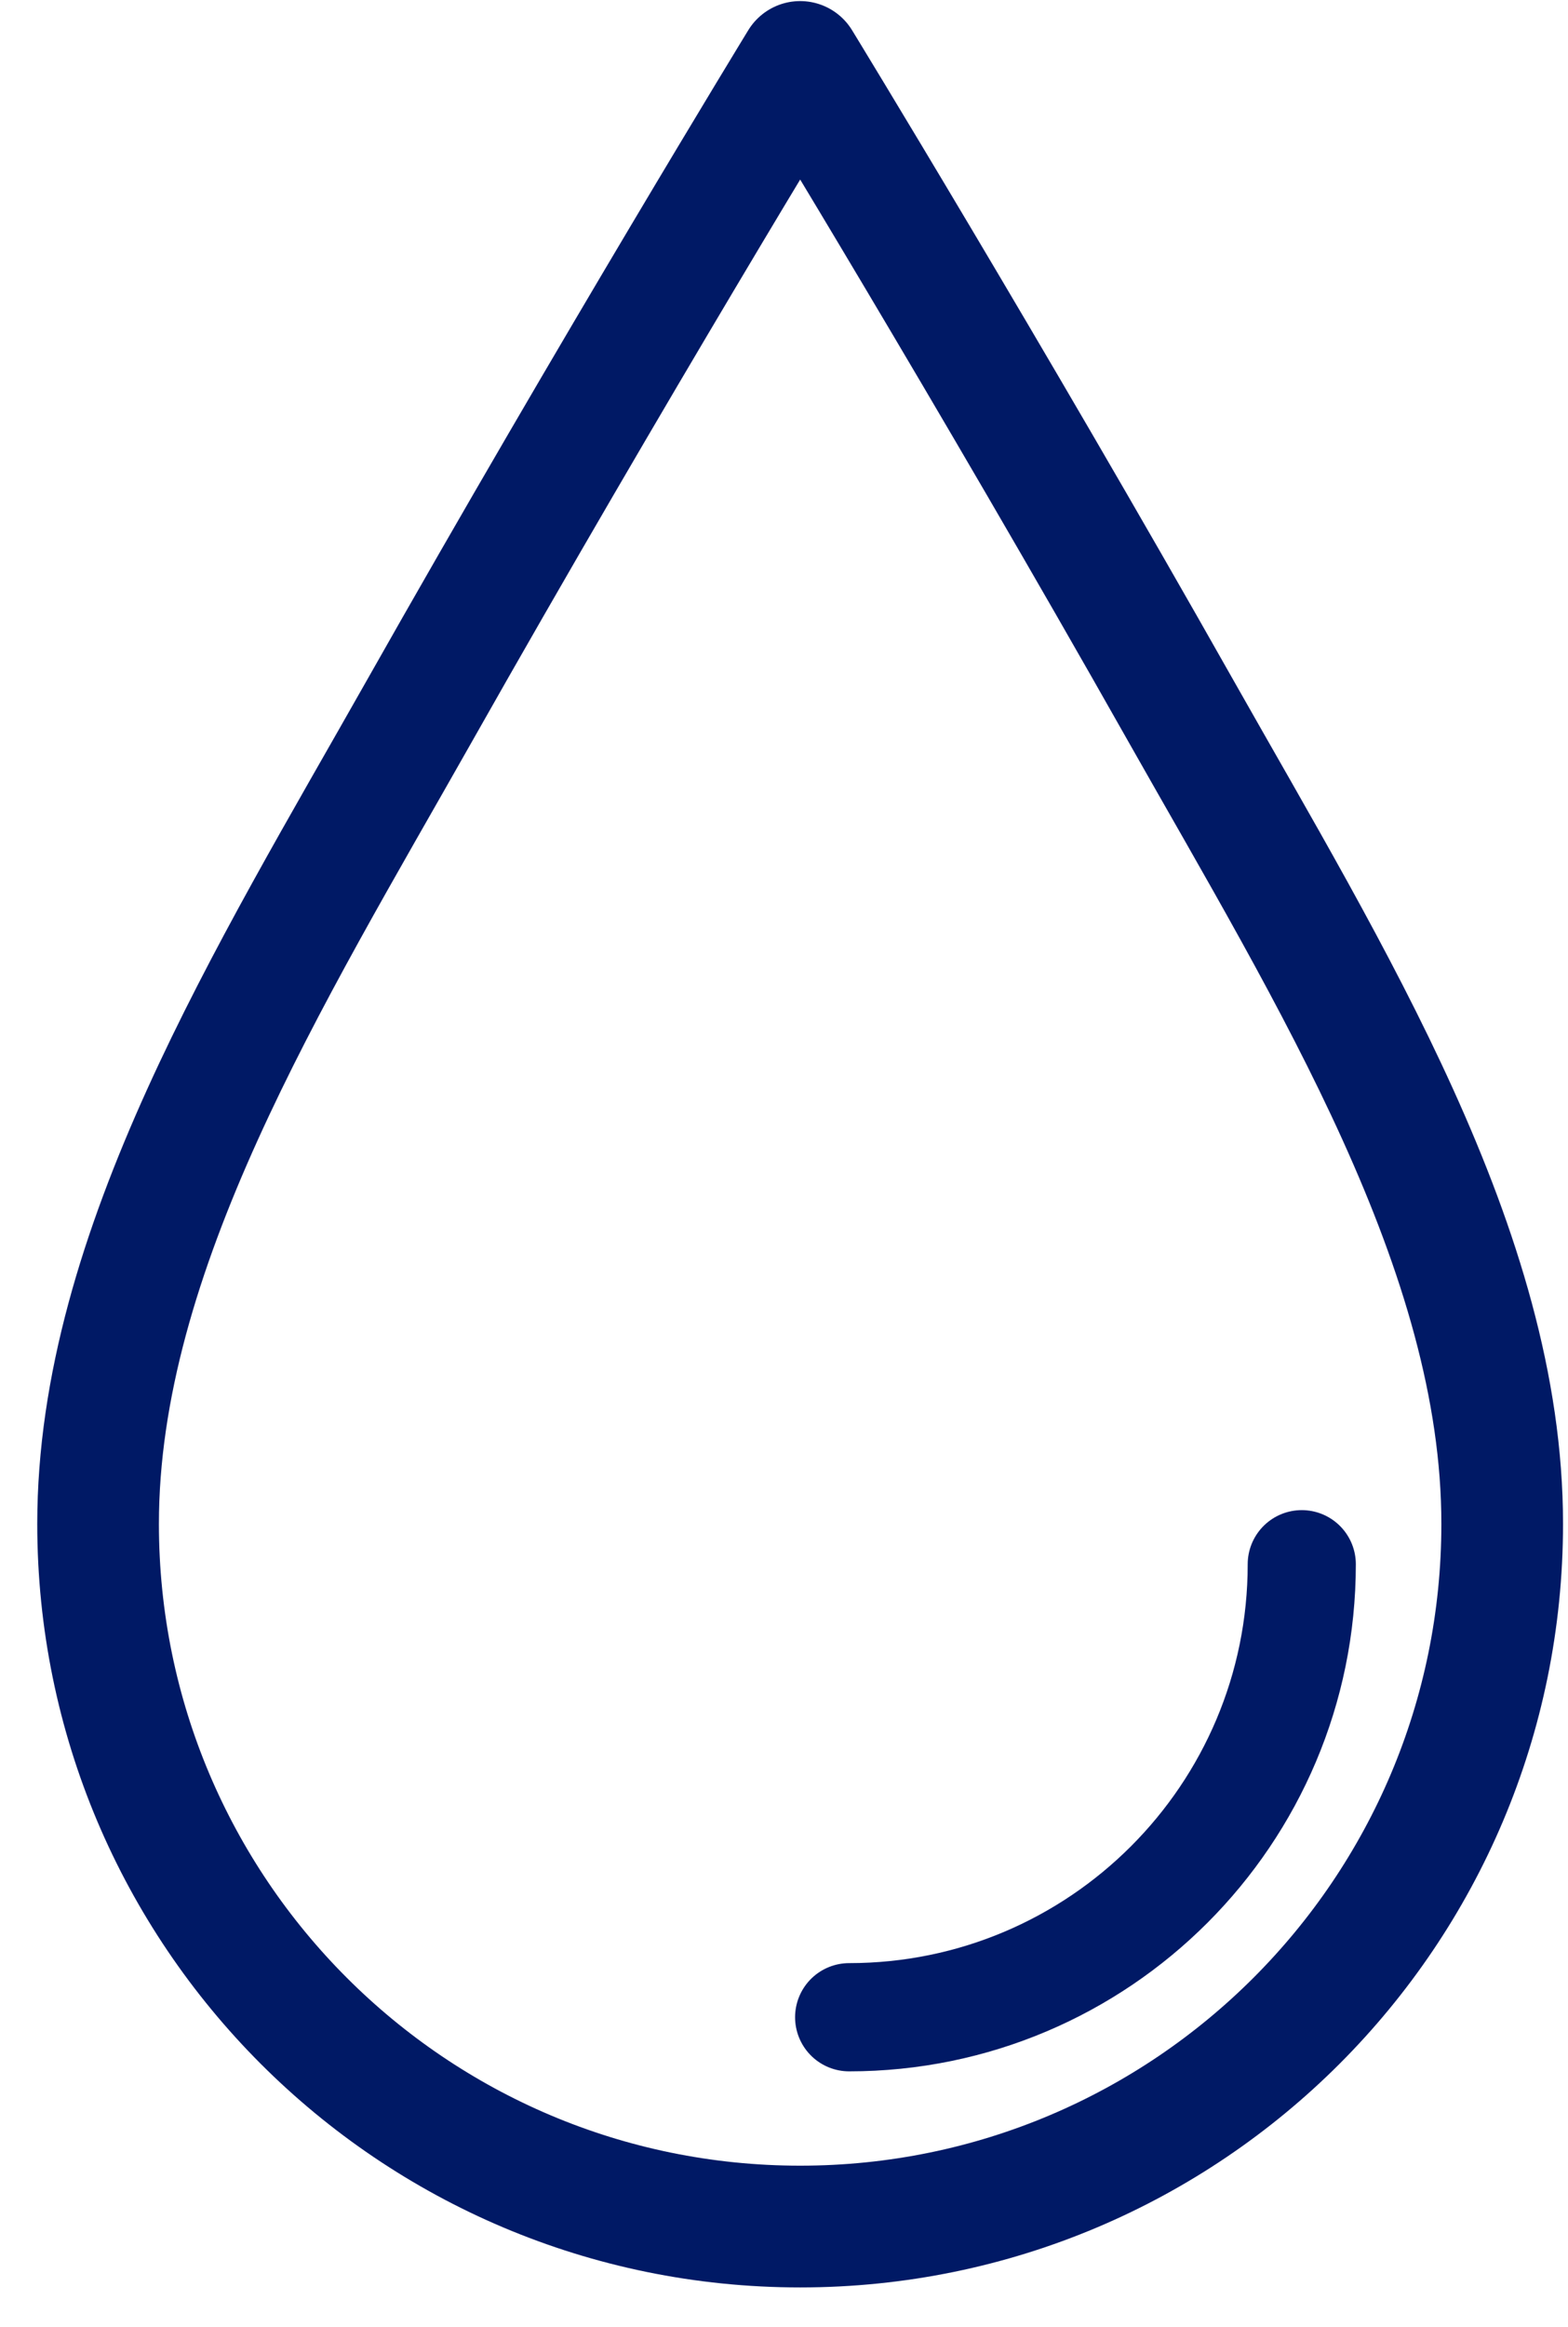
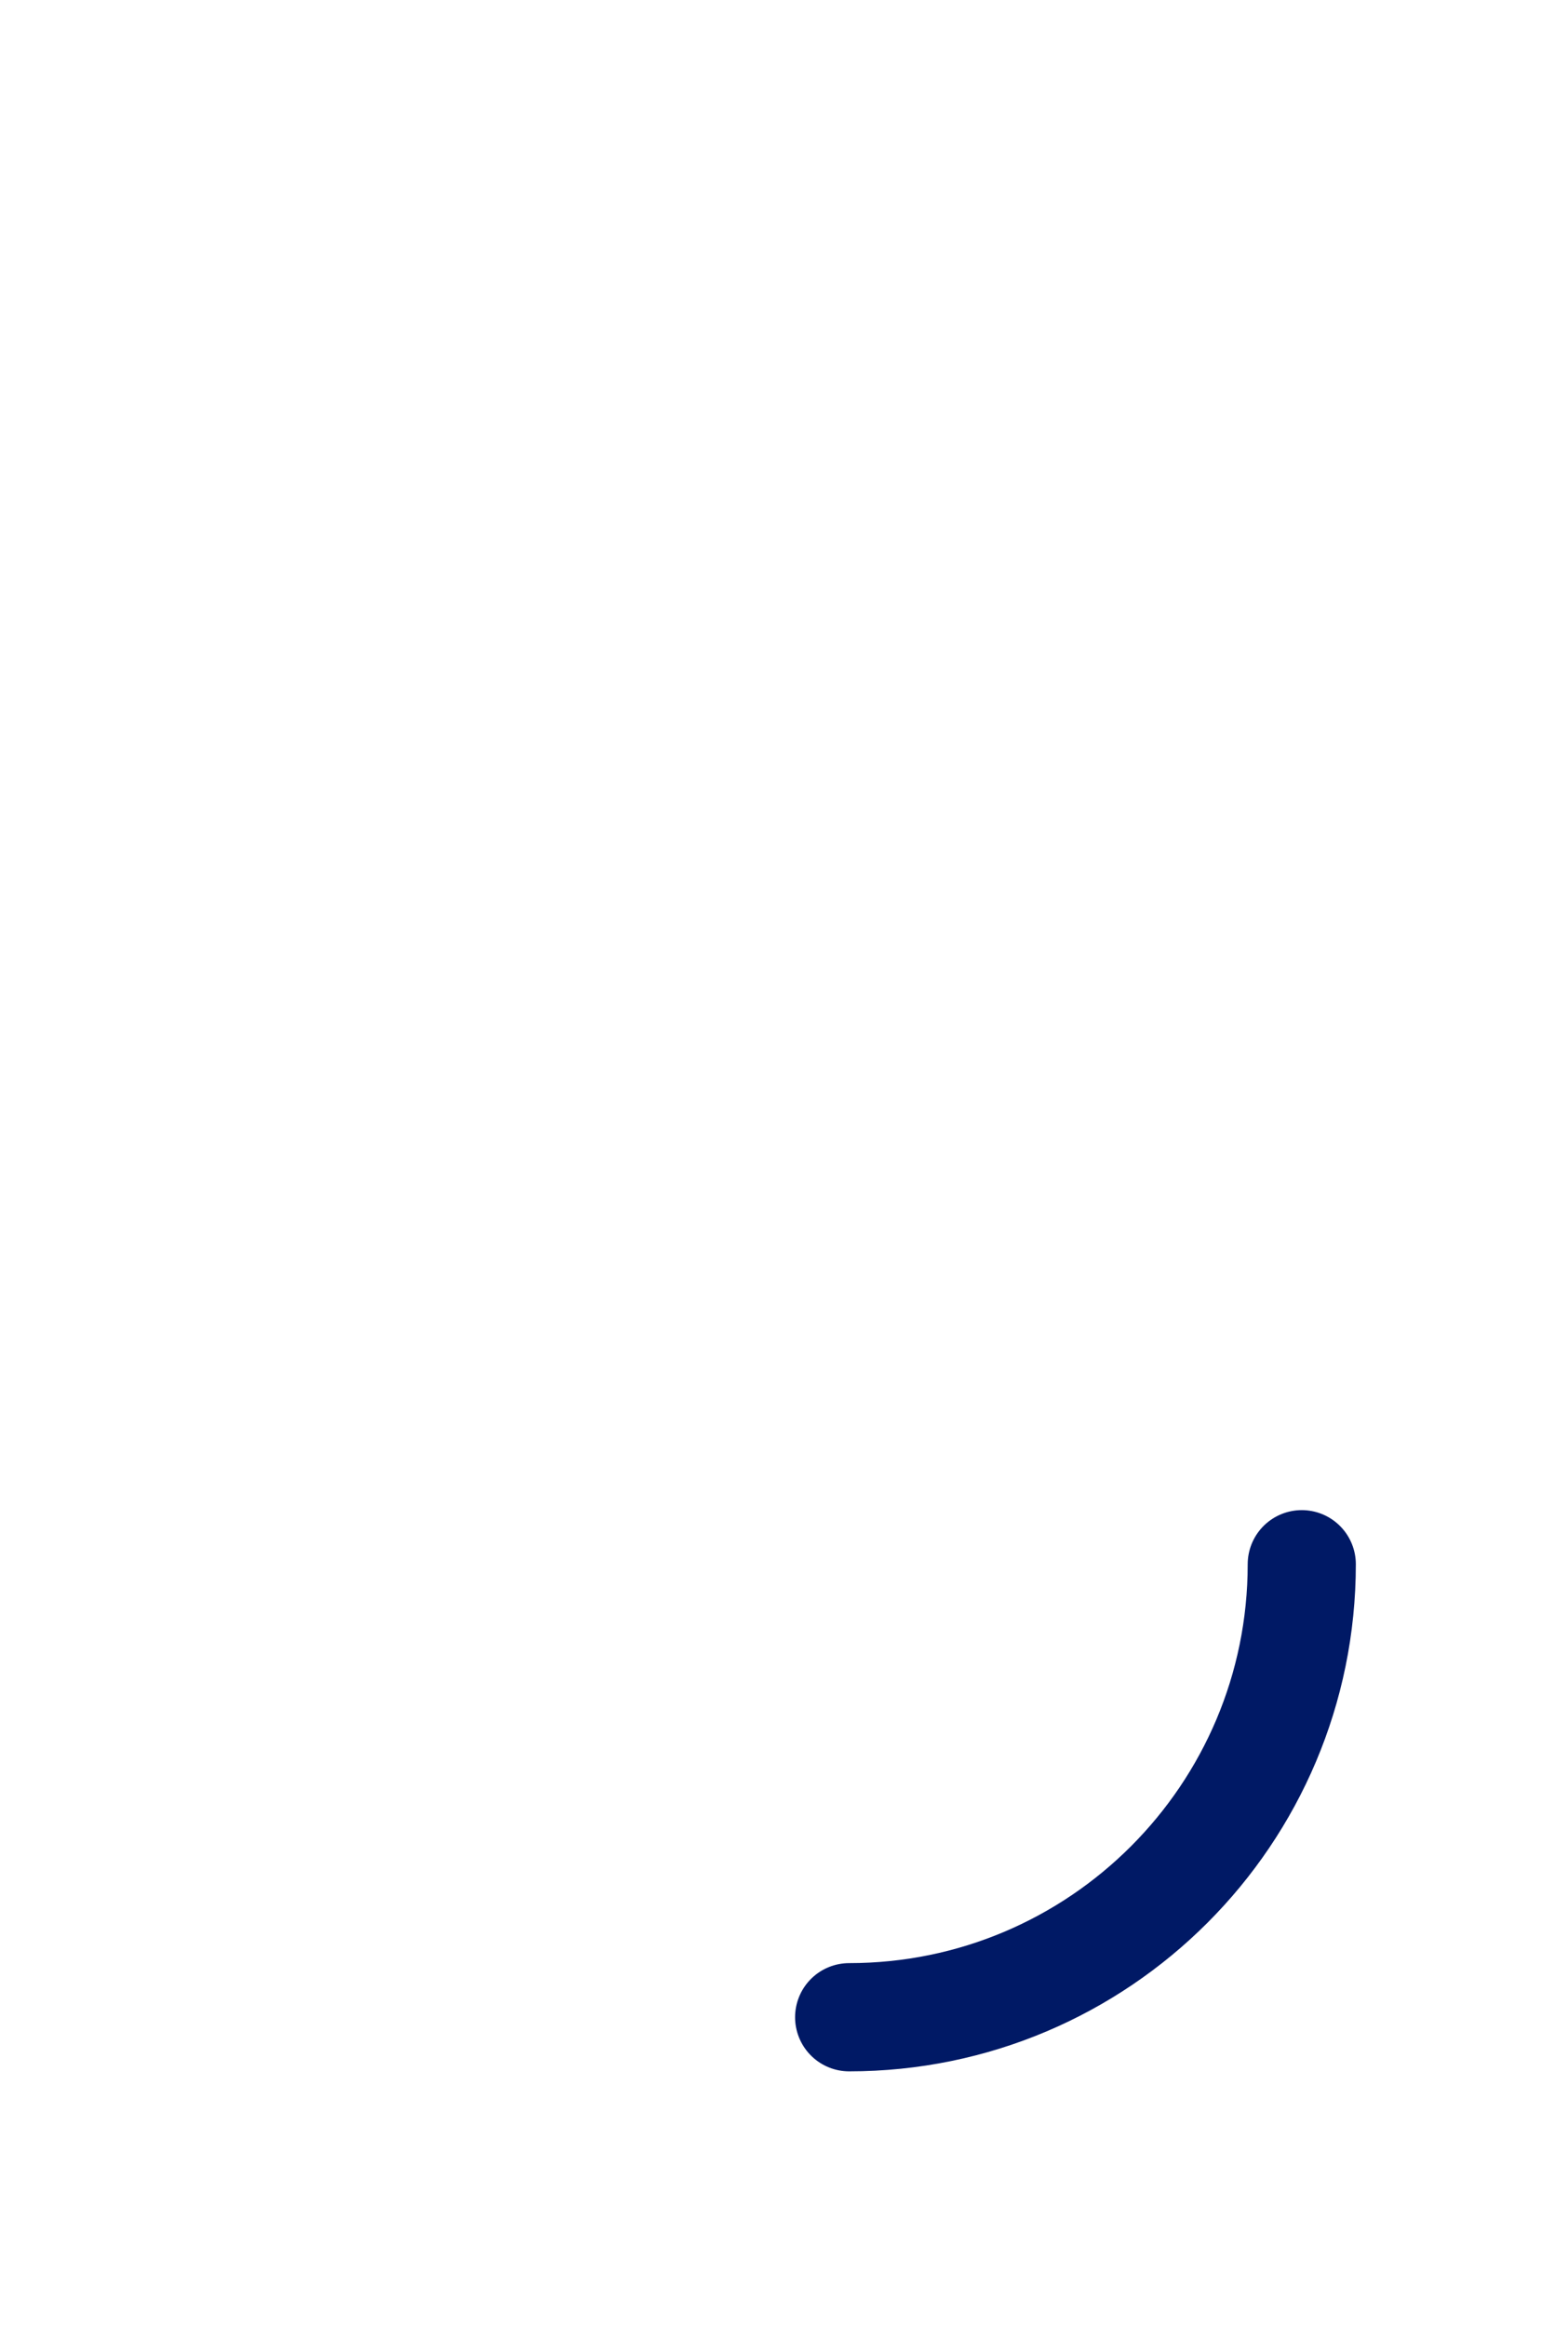
<svg xmlns="http://www.w3.org/2000/svg" height="43" viewBox="0 0 29 43" width="29">
  <g fill="none" fill-rule="evenodd" stroke="#001965" stroke-linecap="round" stroke-linejoin="round" transform="translate(1.814 1.145)">
-     <path d="m20.031 12c-3.603-6.372-7.046-12-7.046-12s-3.44 5.626-7.046 12c-2.778 4.909-5.939 9.977-5.939 15.015 0 7.171 5.813 12.985 12.985 12.985 7.171 0 12.984-5.814 12.984-12.985.001-5.039-3.16-10.106-5.938-15.015z" stroke-width="2.25" />
    <path d="m13.891 36.132c4.623 0 8.371-3.748 8.371-8.371" stroke-width="2" />
  </g>
</svg>